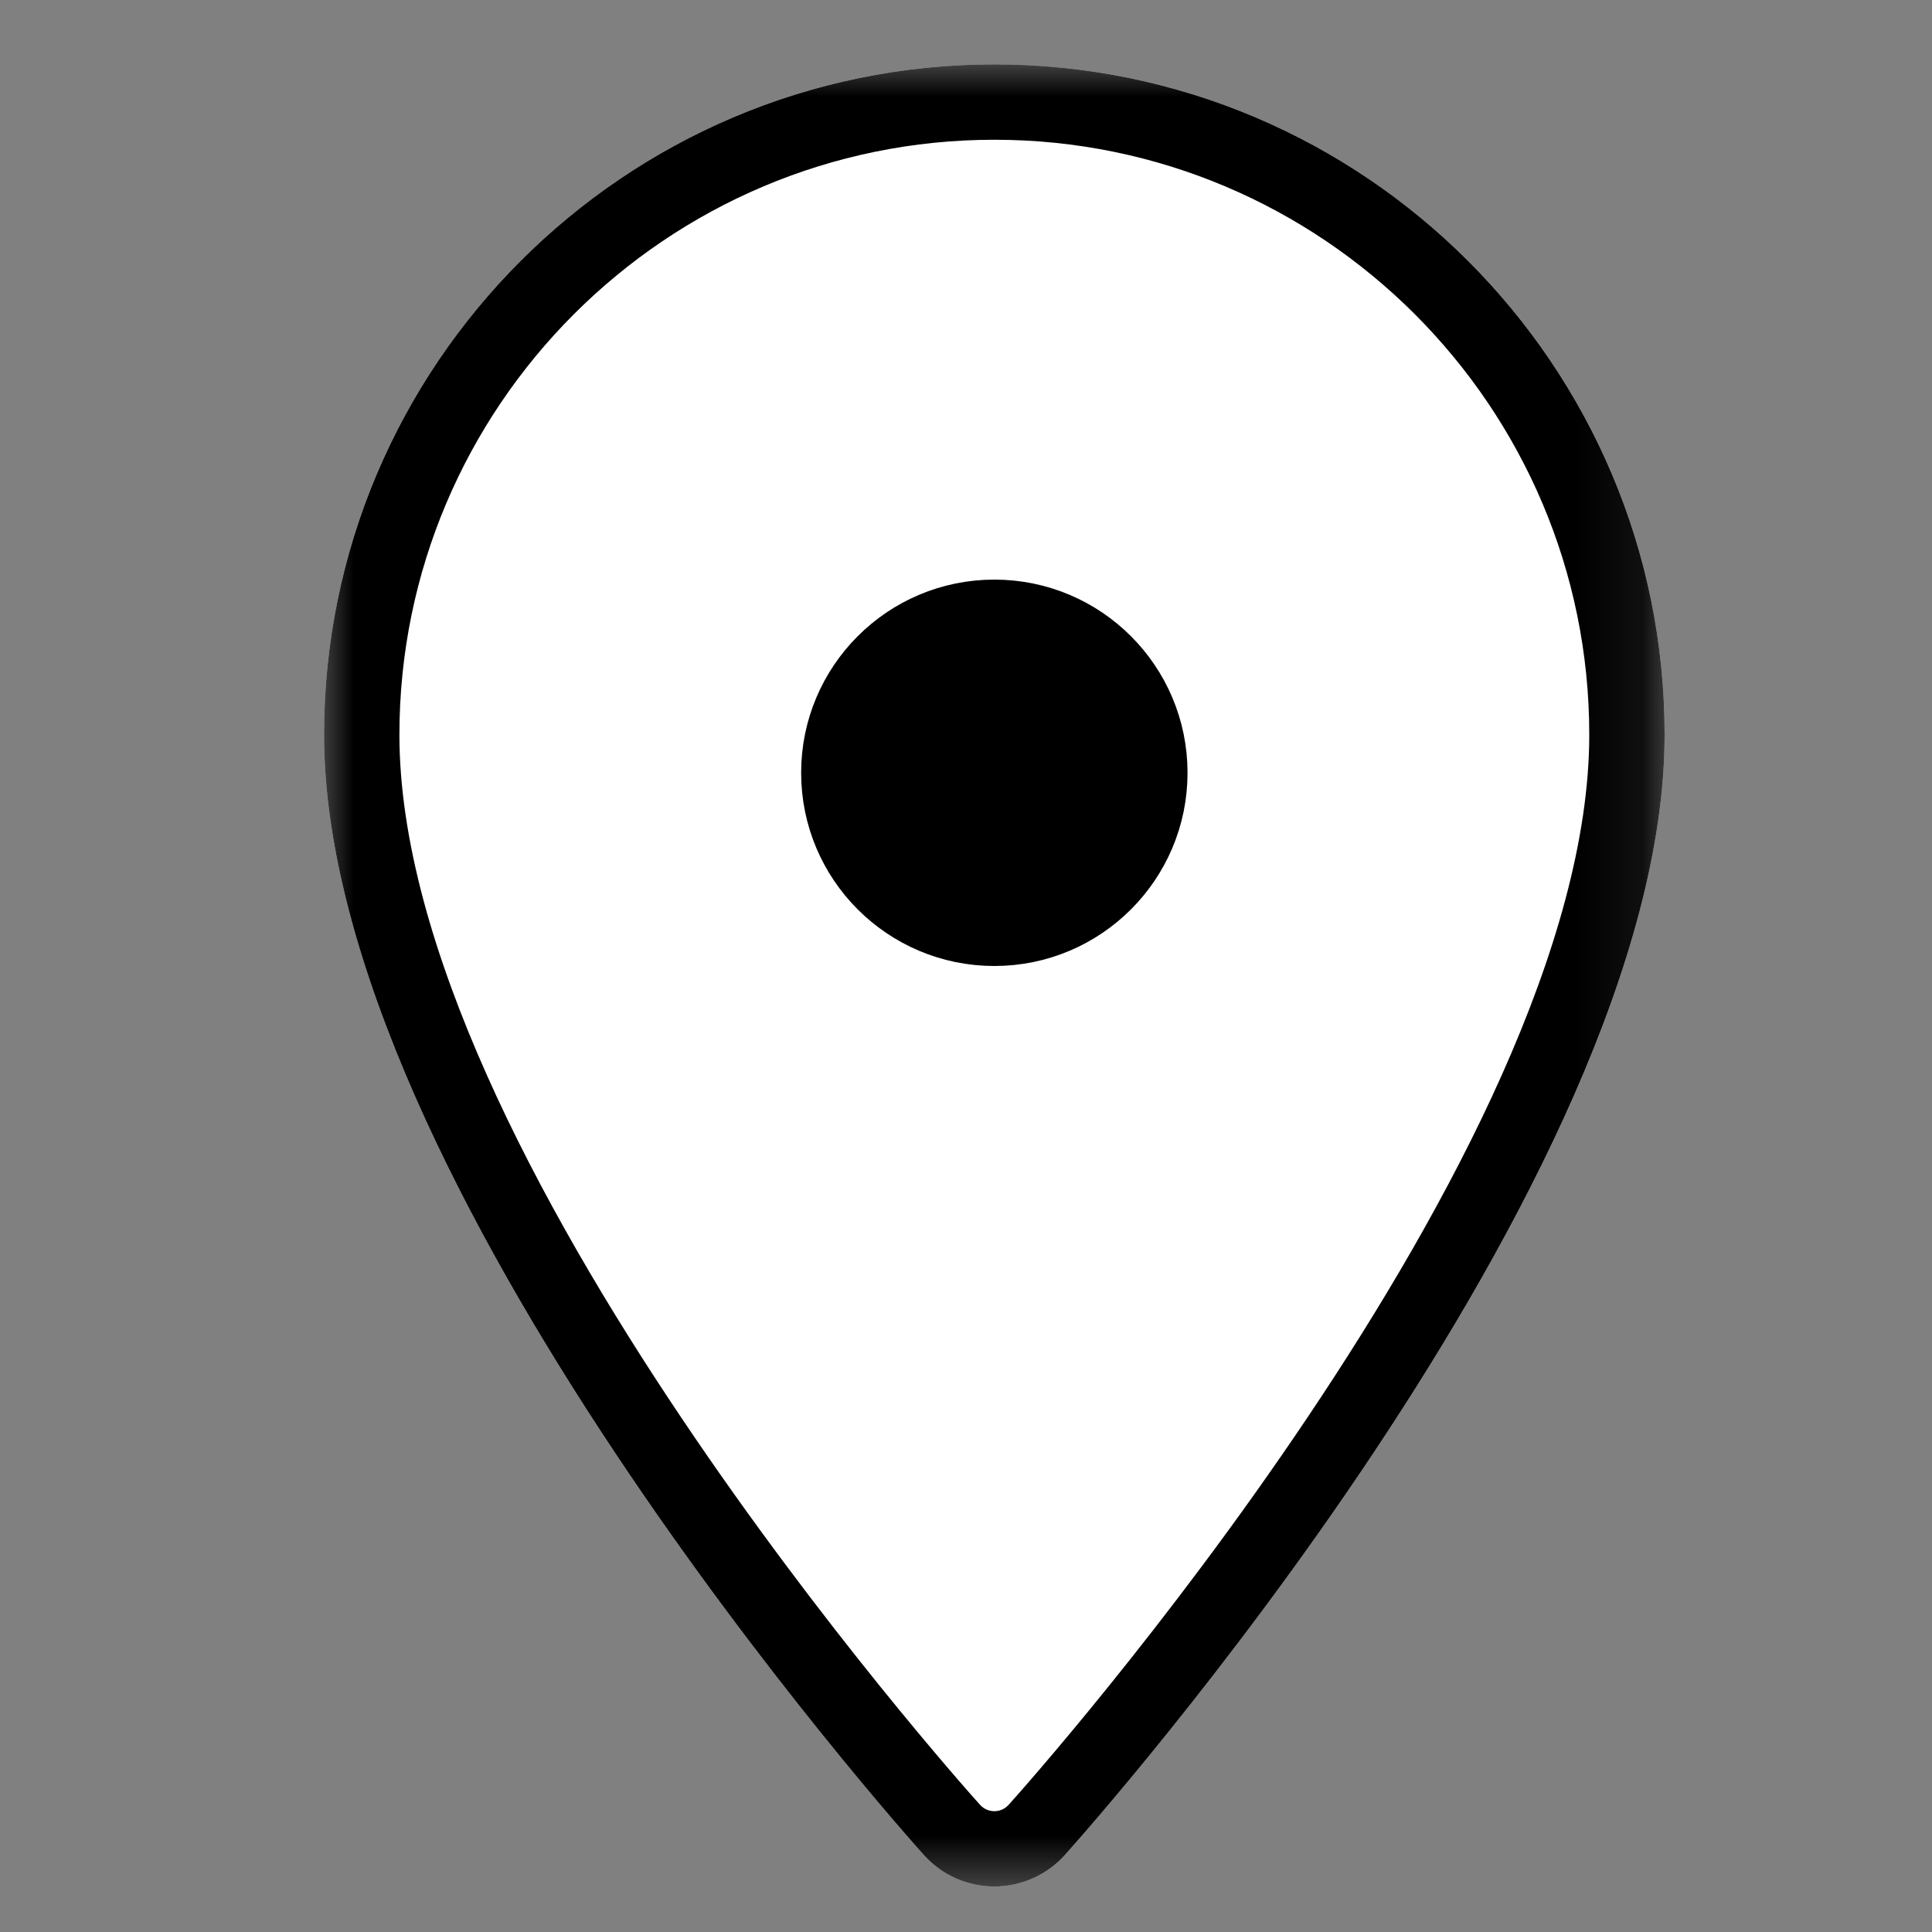
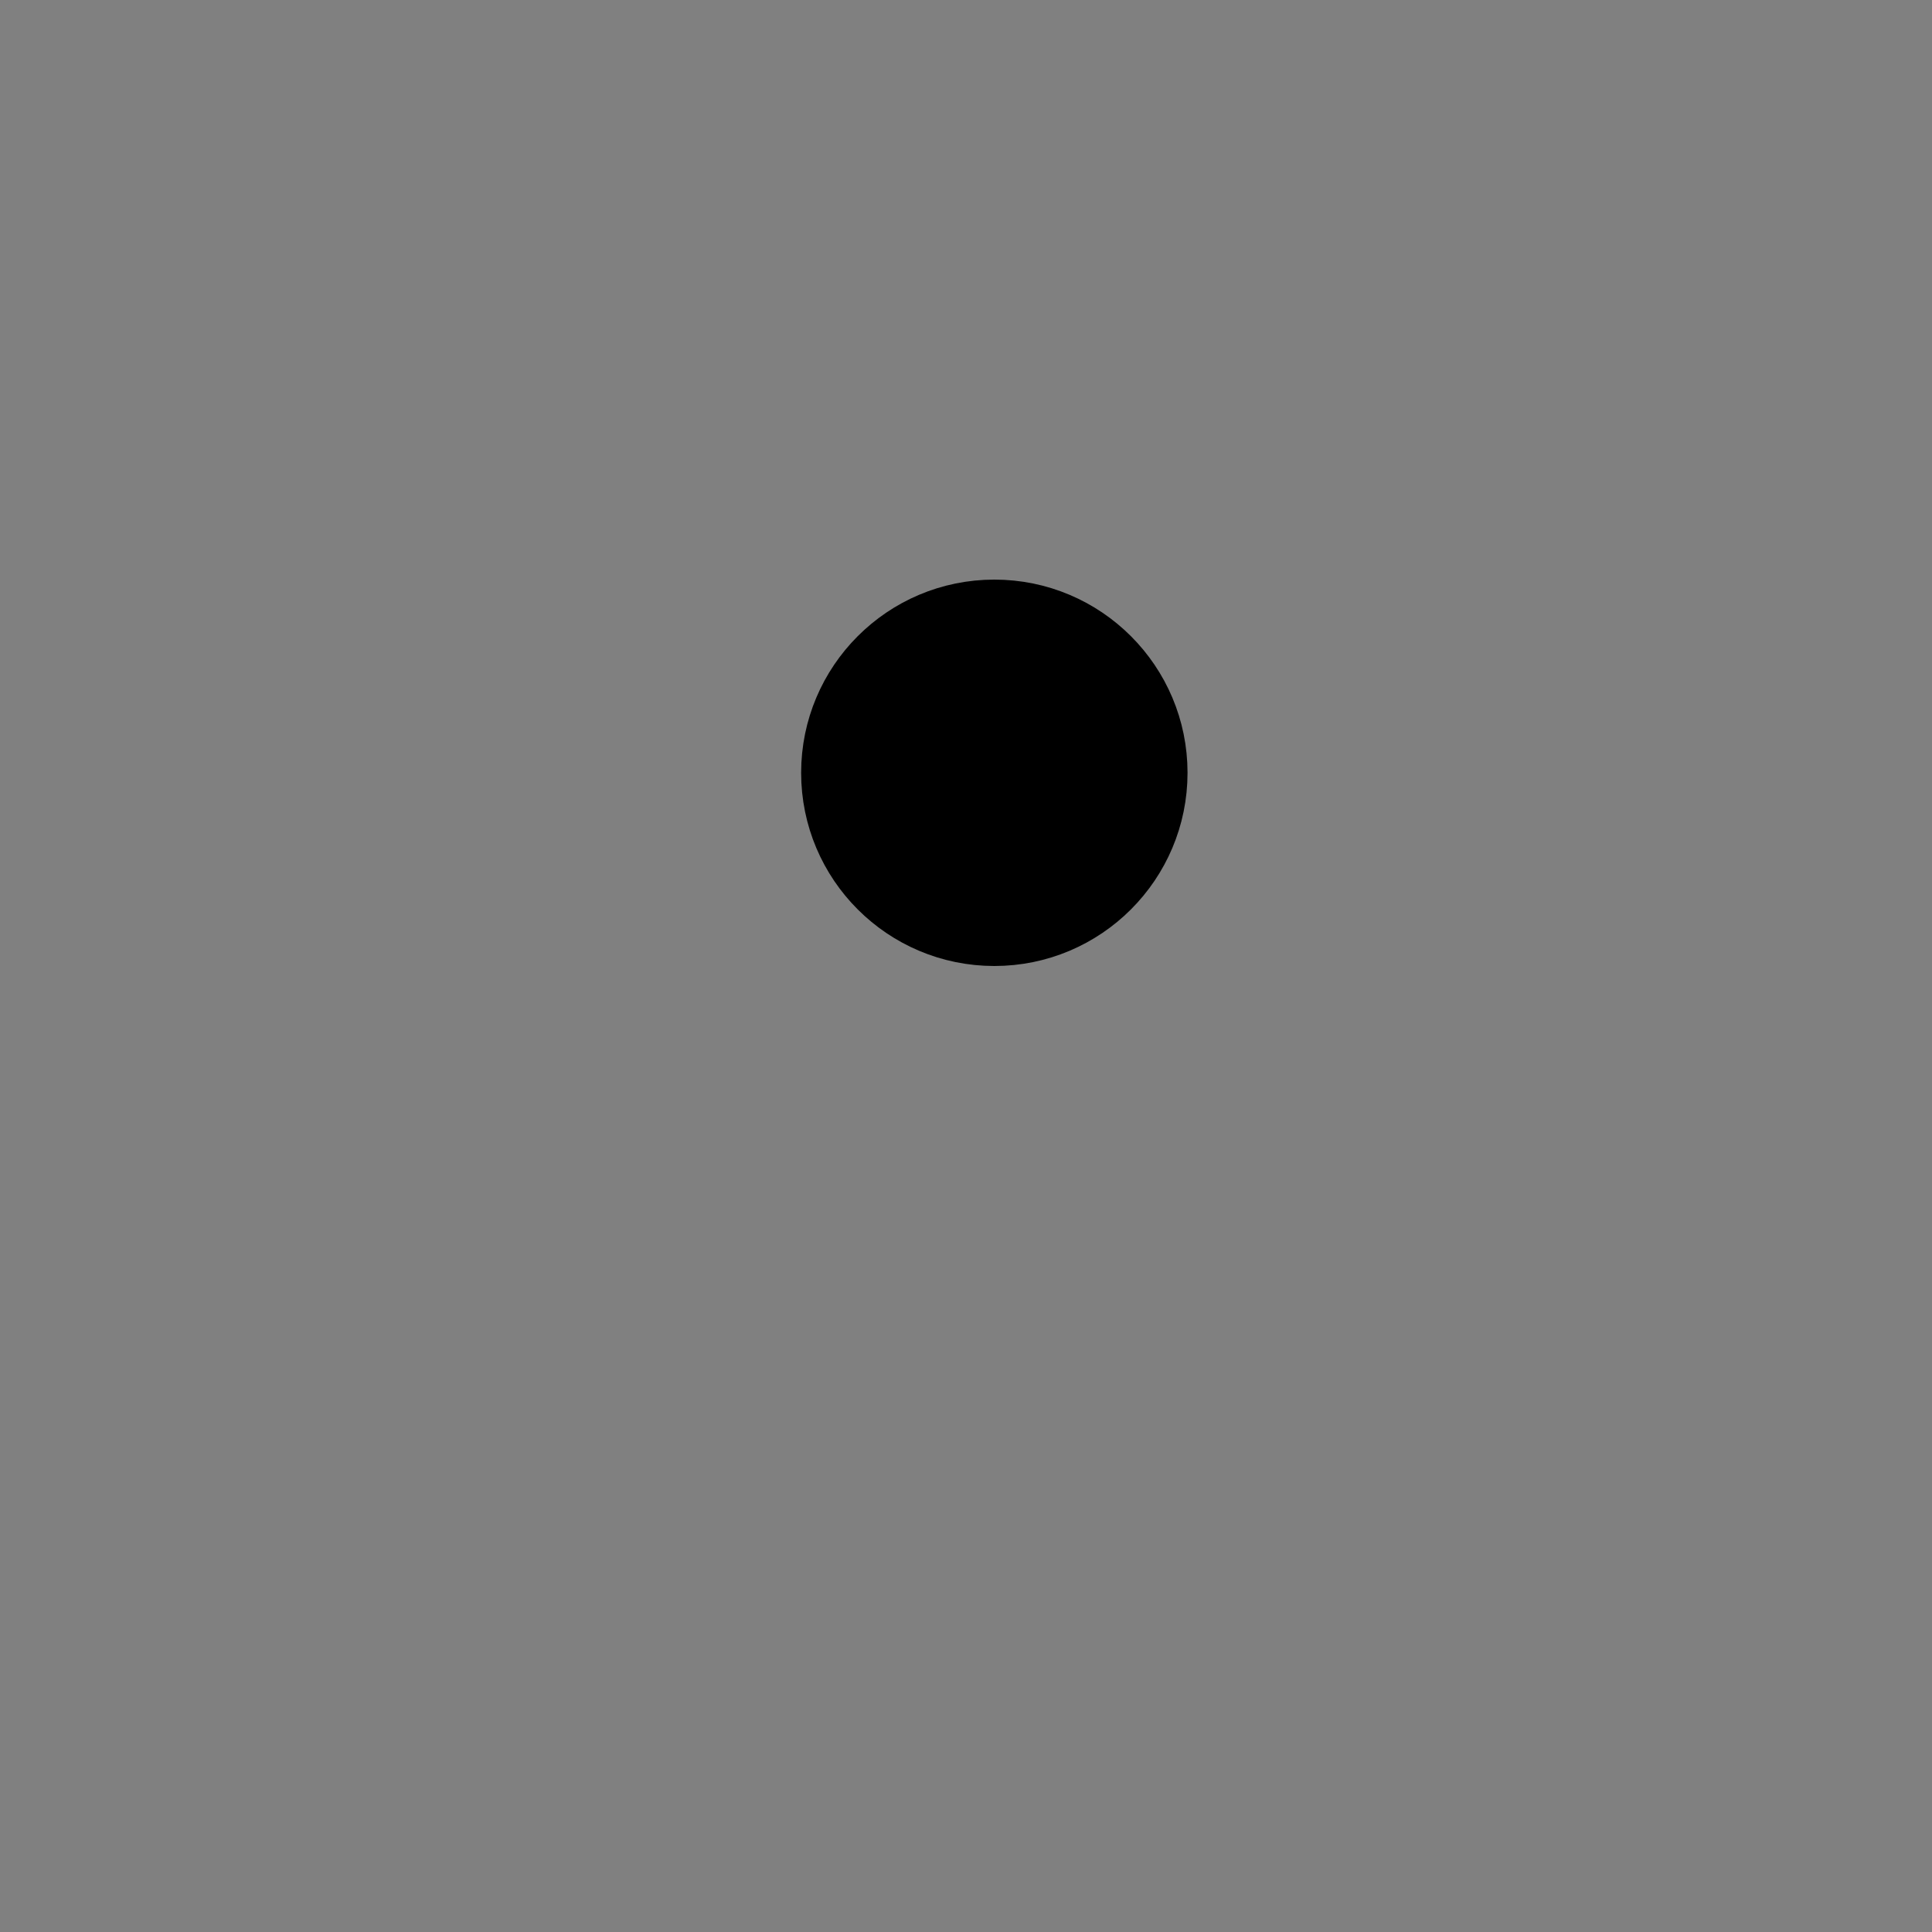
<svg xmlns="http://www.w3.org/2000/svg" width="30" height="30" viewBox="0 0 30 30" fill="none">
  <rect x="0" y="0" width="30" height="30" fill="#808080" stroke="none" />
  <mask id="mask0_15_13" style="mask-type:luminance" maskUnits="userSpaceOnUse" x="5" y="1" width="21" height="29">
    <path d="M25.88 1H5V29.355H25.88V1Z" fill="white" />
  </mask>
  <g mask="url(#mask0_15_13)">
-     <path fill-rule="evenodd" clip-rule="evenodd" d="M5.032 11.408C5.032 5.669 9.701 1 15.44 1H15.44C21.179 1 25.849 5.669 25.848 11.408C25.848 18.353 16.914 28.382 16.534 28.806C16.255 29.116 15.857 29.293 15.44 29.293C15.023 29.293 14.625 29.116 14.347 28.806C13.966 28.383 5.032 18.356 5.032 11.408Z" fill="white" />
-     <path fill-rule="evenodd" clip-rule="evenodd" d="M5.032 11.408C5.032 5.669 9.701 1 15.44 1H15.44C21.179 1 25.849 5.669 25.848 11.408C25.848 18.353 16.914 28.382 16.534 28.806C16.255 29.116 15.857 29.293 15.44 29.293C15.023 29.293 14.625 29.116 14.347 28.806C13.966 28.383 5.032 18.356 5.032 11.408ZM15.44 28.124C15.49 28.124 15.585 28.111 15.663 28.024H15.663C16.032 27.615 24.678 17.909 24.678 11.408C24.678 6.314 20.534 2.17 15.44 2.17C10.347 2.17 6.203 6.314 6.202 11.408C6.202 17.913 14.849 27.615 15.217 28.024C15.295 28.111 15.39 28.124 15.44 28.124Z" fill="black" />
-   </g>
+     </g>
  <circle cx="15.44" cy="12" r="2.5" fill="black" stroke="black" />
</svg>